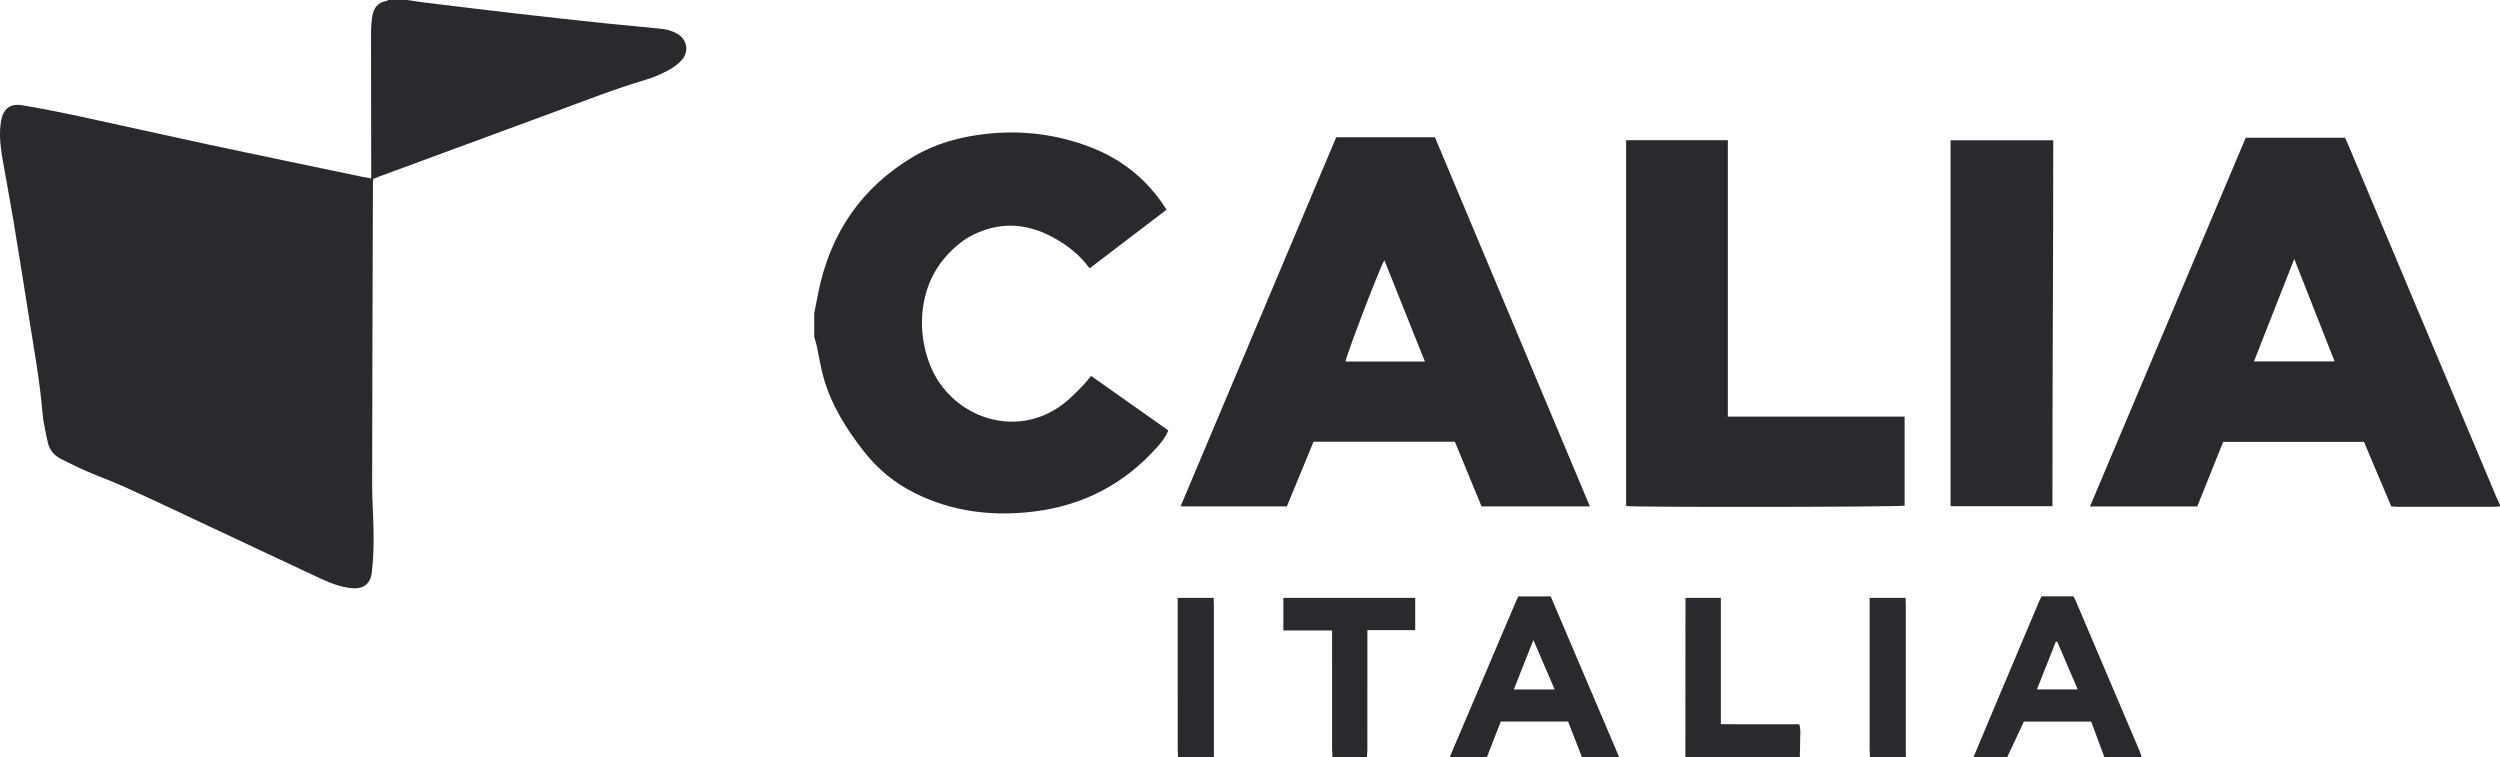
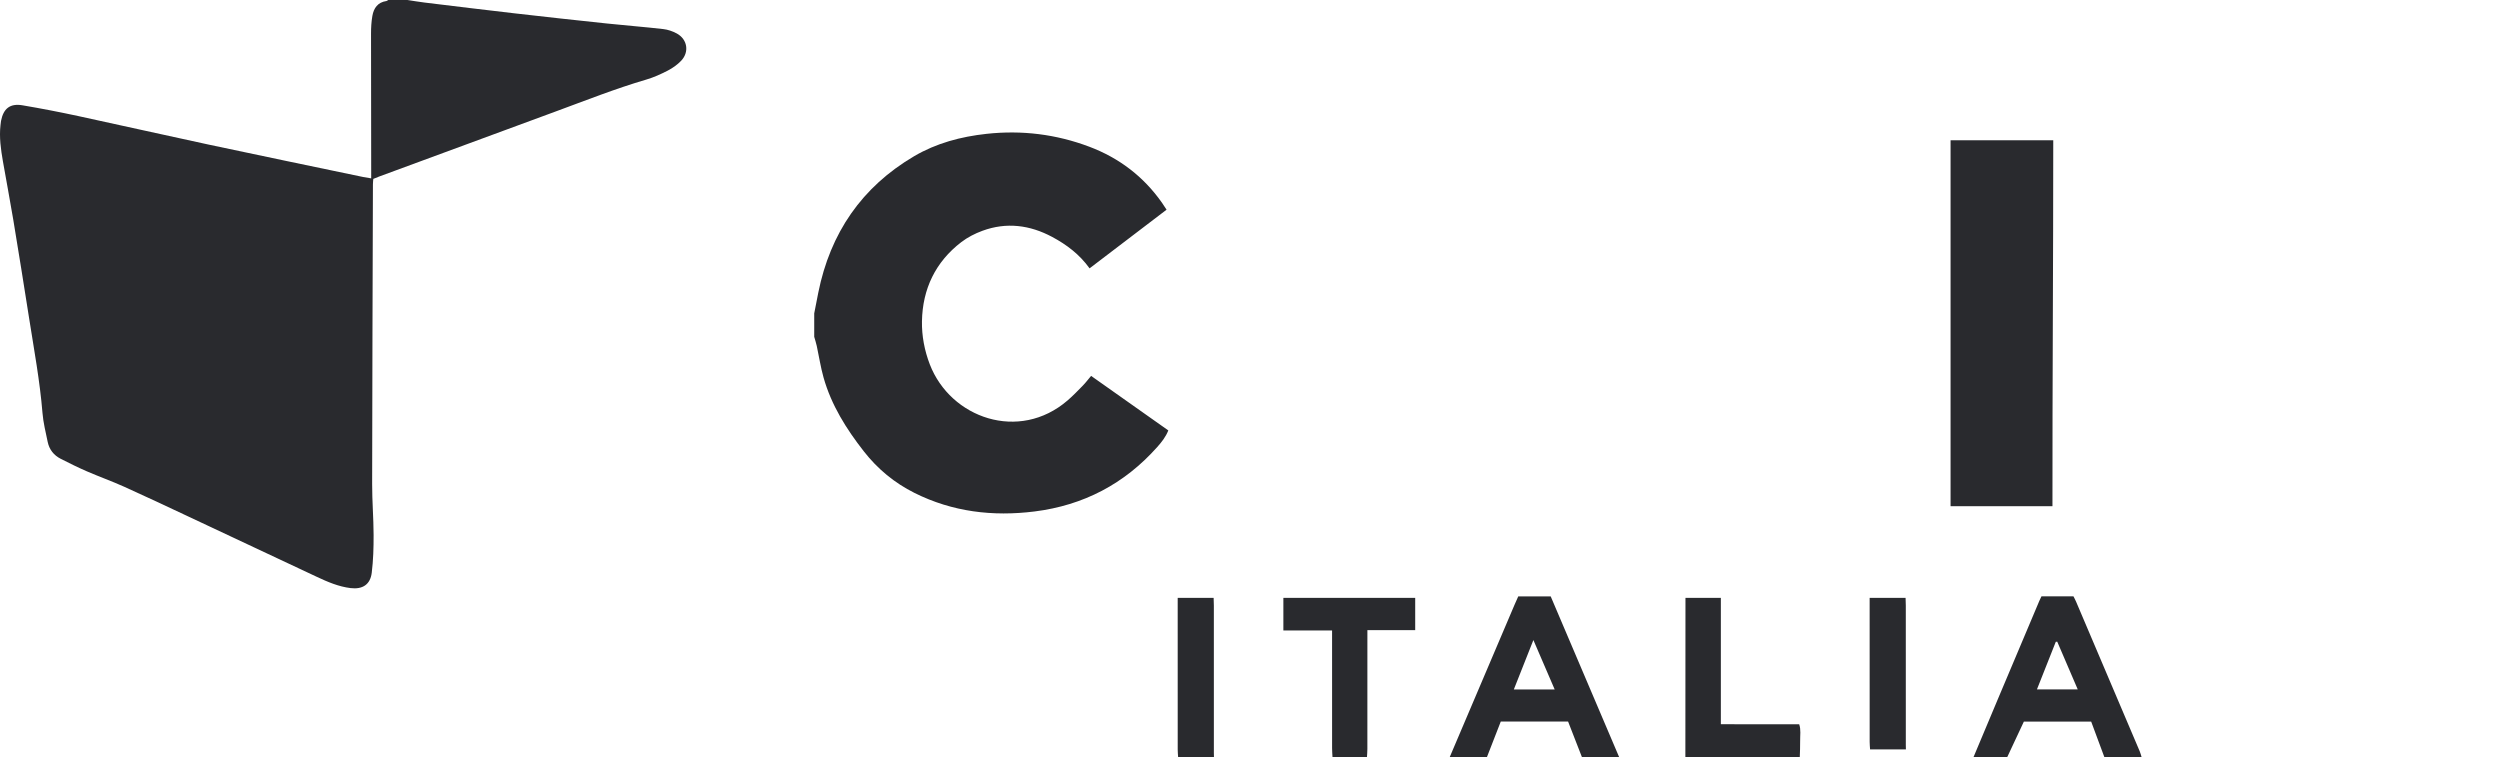
<svg xmlns="http://www.w3.org/2000/svg" xml:space="preserve" viewBox="461.47 115.848 1217.415 368.749" height="368.749px" width="1217.415px" y="0px" x="0px" id="Vrstva_1" version="1.1">
  <g id="Hilflinien">
</g>
  <g>
-     <path d="M1253.341,184.134c0,59.521,0,118.846,0,178.131c4.395,0.691,133.145,0.502,135.616-0.186   c0-14.256,0-28.533,0-43.359c-28.884,0-57.342,0-86.085,0c0-45.033,0-89.725,0-134.586   C1286.211,184.134,1269.841,184.134,1253.341,184.134z" fill="#292A2E" />
    <path d="M1461.336,184.167c-16.977,0-33.47,0-50.008,0c0,59.465,0,118.689,0,178.174c16.507,0,32.796,0,49.618,0   C1460.893,302.814,1461.346,243.491,1461.336,184.167z" fill="#292A2E" />
    <path d="M793.135,145.471c4.104-4.278,3.109-10.485-2.093-13.32c-2.014-1.098-4.358-1.896-6.629-2.154   c-9.101-1.038-18.237-1.739-27.347-2.703c-15.003-1.587-30.002-3.227-44.991-4.95c-14.654-1.683-29.292-3.485-43.935-5.266   c-2.76-0.336-5.502-0.816-8.252-1.229c-3.132,0-6.266,0-9.397,0c-0.281,0.173-0.549,0.456-0.849,0.499   c-4.206,0.597-6.177,3.44-6.84,7.231c-0.496,2.844-0.655,5.776-0.657,8.67c-0.016,22.258,0.046,44.516,0.082,66.775   c0.002,1.091,0,2.179,0,3.681c-1.608-0.272-2.794-0.432-3.96-0.676c-25.035-5.236-50.085-10.402-75.096-15.75   c-21.185-4.53-42.309-9.338-63.489-13.892c-9.057-1.948-18.159-3.73-27.294-5.268c-6.03-1.017-9.266,1.587-10.423,7.621   c-0.127,0.658-0.177,1.331-0.251,1.996c-0.679,5.962,0.16,11.83,1.172,17.672c1.64,9.466,3.463,18.897,5.034,28.374   c2.649,15.98,5.202,31.977,7.718,47.98c2.408,15.339,5.249,30.611,6.513,46.123c0.388,4.758,1.564,9.463,2.537,14.157   c0.769,3.712,2.974,6.506,6.339,8.221c4.177,2.125,8.379,4.218,12.676,6.079c6.044,2.62,12.262,4.842,18.267,7.543   c10.493,4.717,20.893,9.645,31.311,14.529c20.836,9.767,41.658,19.565,62.487,29.344c5.271,2.475,10.606,4.77,16.464,5.477   c5.767,0.696,9.556-1.719,10.264-7.467c0.746-6.075,0.923-12.253,0.904-18.385c-0.027-8.272-0.721-16.543-0.71-24.813   c0.057-48.654,0.236-97.31,0.381-145.964c0.003-0.869,0.116-1.735,0.18-2.642c1.068-0.432,1.982-0.826,2.916-1.171   c28.605-10.549,57.201-21.119,85.82-31.63c14.672-5.388,29.203-11.168,44.229-15.574c3.619-1.062,7.127-2.655,10.485-4.393   C789.04,148.982,791.315,147.369,793.135,145.471z" fill="#292A2E" />
-     <path d="M1677.125,357.917c-24.03-57.137-48.055-114.277-72.086-171.416c-0.47-1.119-0.991-2.215-1.599-3.568   c-16.128,0-32.186,0-48.377,0c-25.238,59.75-50.469,119.482-75.835,179.531c17.72,0,34.902,0,52.236,0   c4.231-10.547,8.427-20.996,12.62-31.445c22.913,0,45.689,0,68.566,0c4.473,10.578,8.896,21.041,13.31,31.477   c1.173,0.057,2.06,0.137,2.943,0.139c15.659,0.008,31.315,0.01,46.974-0.004c1.002,0,2.005-0.129,3.007-0.197   c0-0.225,0-0.447,0-0.672C1678.298,360.48,1677.672,359.214,1677.125,357.917z M1559.086,291.823   c6.515-16.576,12.907-32.838,19.611-49.895c6.696,17.016,13.123,33.348,19.634,49.895   C1585.131,291.823,1572.343,291.823,1559.086,291.823z" fill="#292A2E" />
    <path d="M988.806,303.589c-2.417,2.484-4.833,4.988-7.452,7.248c-23.613,20.381-56.996,8.639-67.104-17.559   c-2.59-6.713-3.941-13.912-3.814-21.01c0.283-15.689,6.549-28.842,19.146-38.51c3.05-2.34,6.655-4.182,10.277-5.514   c11.715-4.316,23.112-2.828,33.971,2.971c7.041,3.76,13.345,8.52,18.225,15.313c12.507-9.527,24.914-18.982,37.488-28.563   c-0.926-1.406-1.563-2.441-2.261-3.43c-8.958-12.725-20.817-21.75-35.317-27.225c-16.16-6.1-32.88-8.154-50.074-6.285   c-12.472,1.355-24.473,4.539-35.283,10.9c-25.539,15.029-40.839,37.453-46.663,66.434c-0.676,3.359-1.319,6.73-1.978,10.096   c0,3.803,0,7.607,0,11.41c0.418,1.482,0.91,2.949,1.236,4.449c1.113,5.121,1.882,10.334,3.302,15.367   c3.789,13.451,11.08,25.037,19.618,35.957c6.737,8.615,14.924,15.379,24.675,20.25c18.505,9.244,38.146,11.568,58.433,9.031   c23.8-2.977,43.794-13.416,59.779-31.391c2.141-2.408,4.132-4.896,5.384-8.08c-12.425-8.775-24.726-17.463-37.595-26.555   C991.421,300.532,990.208,302.152,988.806,303.589z" fill="#292A2E" />
    <path d="M1200.804,406.281c-0.636,1.43-1.238,2.738-1.804,4.063c-10.533,24.75-21.064,49.502-31.596,74.252   c6.041,0,12.082,0,18.124,0c2.254-5.787,4.506-11.574,6.767-17.385c11.001,0,21.781,0,32.779,0   c2.262,5.811,4.516,11.598,6.768,17.385c6.041,0,12.082,0,18.123,0c-11.141-26.16-22.28-52.32-33.351-78.314   C1211.104,406.281,1205.995,406.281,1200.804,406.281z M1198.652,451.599c3.127-7.906,6.163-15.582,9.522-24.074   c3.621,8.404,6.937,16.098,10.377,24.074C1211.821,451.599,1205.514,451.599,1198.652,451.599z" fill="#292A2E" />
    <path d="M1472.425,408.779c-0.381-0.896-0.861-1.75-1.249-2.529c-5.343,0-10.454,0-15.582,0   c-0.383,0.814-0.741,1.506-1.045,2.221c-10.437,24.527-32.072,76.125-32.072,76.125h16.42l8.126-17.352c0,0,21.654,0,32.779,0   c2.116,5.701,4.279,11.527,6.442,17.352c6.042,0,12.083,0,18.124,0c-0.299-0.951-0.521-1.936-0.912-2.846   C1493.125,457.421,1482.777,433.099,1472.425,408.779z M1453.389,451.568c3.103-7.84,6.141-15.514,9.18-23.188   c0.233-0.018,0.47-0.033,0.703-0.053c3.283,7.643,6.567,15.285,9.984,23.24C1466.515,451.568,1460.211,451.568,1453.389,451.568z" fill="#292A2E" />
    <path d="M1086.429,422.861c7.935,0,15.686,0,23.716,0c0,1.623,0,2.834,0,4.043c0,17.781-0.005,35.563,0.009,53.344   c0,1.449,0.13,2.898,0.2,4.346c5.594,0,11.187,0,16.78,0c0.07-1.338,0.198-2.674,0.2-4.01c0.014-17.893,0.009-35.787,0.009-53.68   c0-1.299,0-2.598,0-4.211c8.051,0,15.613,0,23.282,0c0-5.404,0-10.486,0-15.701c-21.497,0-42.784,0-64.194,0   C1086.429,412.286,1086.429,417.366,1086.429,422.861z" fill="#292A2E" />
    <path d="M1299.468,468.521c0-20.809,0-41.117,0-61.545c-5.827,0-11.356,0-17.234,0c0,1.496,0,2.811,0,4.129   c-0.014,24.498-0.029,48.994-0.045,73.492c18.57,0,37.141,0,55.711,0c0.07-2.68,0.238-5.361,0.182-8.037   c-0.057-2.617,0.465-5.295-0.465-8.021C1324.907,468.521,1312.331,468.546,1299.468,468.521z" fill="#292A2E" />
    <path d="M1052.577,410.765c0-1.287-0.072-2.57-0.109-3.787c-6.031,0-11.588,0-17.502,0c0,1.396,0,2.598,0,3.801   c0,23.379-0.002,46.762,0.009,70.143c0,1.225,0.13,2.451,0.2,3.676c5.816,0,11.636,0,17.452,0c-0.016-0.672-0.043-1.34-0.043-2.012   C1052.582,458.646,1052.584,434.704,1052.577,410.765z" fill="#292A2E" />
-     <path d="M1389.533,410.765c0-1.287-0.073-2.57-0.109-3.787c-6.032,0-11.588,0-17.502,0c0,1.396,0,2.598,0,3.801   c0,23.379-0.002,46.762,0.009,70.143c0,1.225,0.13,2.451,0.2,3.676c5.816,0,11.636,0,17.452,0c-0.016-0.672-0.043-1.34-0.045-2.012   C1389.538,458.646,1389.54,434.704,1389.533,410.765z" fill="#292A2E" />
-     <path d="M1101.104,330.972c23.176,0,45.969,0,68.846,0c4.365,10.584,8.696,21.086,12.986,31.482   c17.659,0,34.955,0,52.759,0c-25.273-60.203-50.404-120.07-75.463-179.764c-16.243,0-31.997,0-48.078,0   c-25.292,59.986-50.483,119.736-75.787,179.754c17.532,0,34.597,0,51.759,0C1092.505,351.827,1096.832,341.331,1101.104,330.972z    M1135.619,242.566c6.578,16.457,13.096,32.764,19.715,49.32c-13.171,0-25.891,0-38.61,0   C1116.776,289.532,1133.496,245.796,1135.619,242.566z" fill="#292A2E" />
+     <path d="M1389.533,410.765c0-1.287-0.073-2.57-0.109-3.787c-6.032,0-11.588,0-17.502,0c0,23.379-0.002,46.762,0.009,70.143c0,1.225,0.13,2.451,0.2,3.676c5.816,0,11.636,0,17.452,0c-0.016-0.672-0.043-1.34-0.045-2.012   C1389.538,458.646,1389.54,434.704,1389.533,410.765z" fill="#292A2E" />
  </g>
</svg>